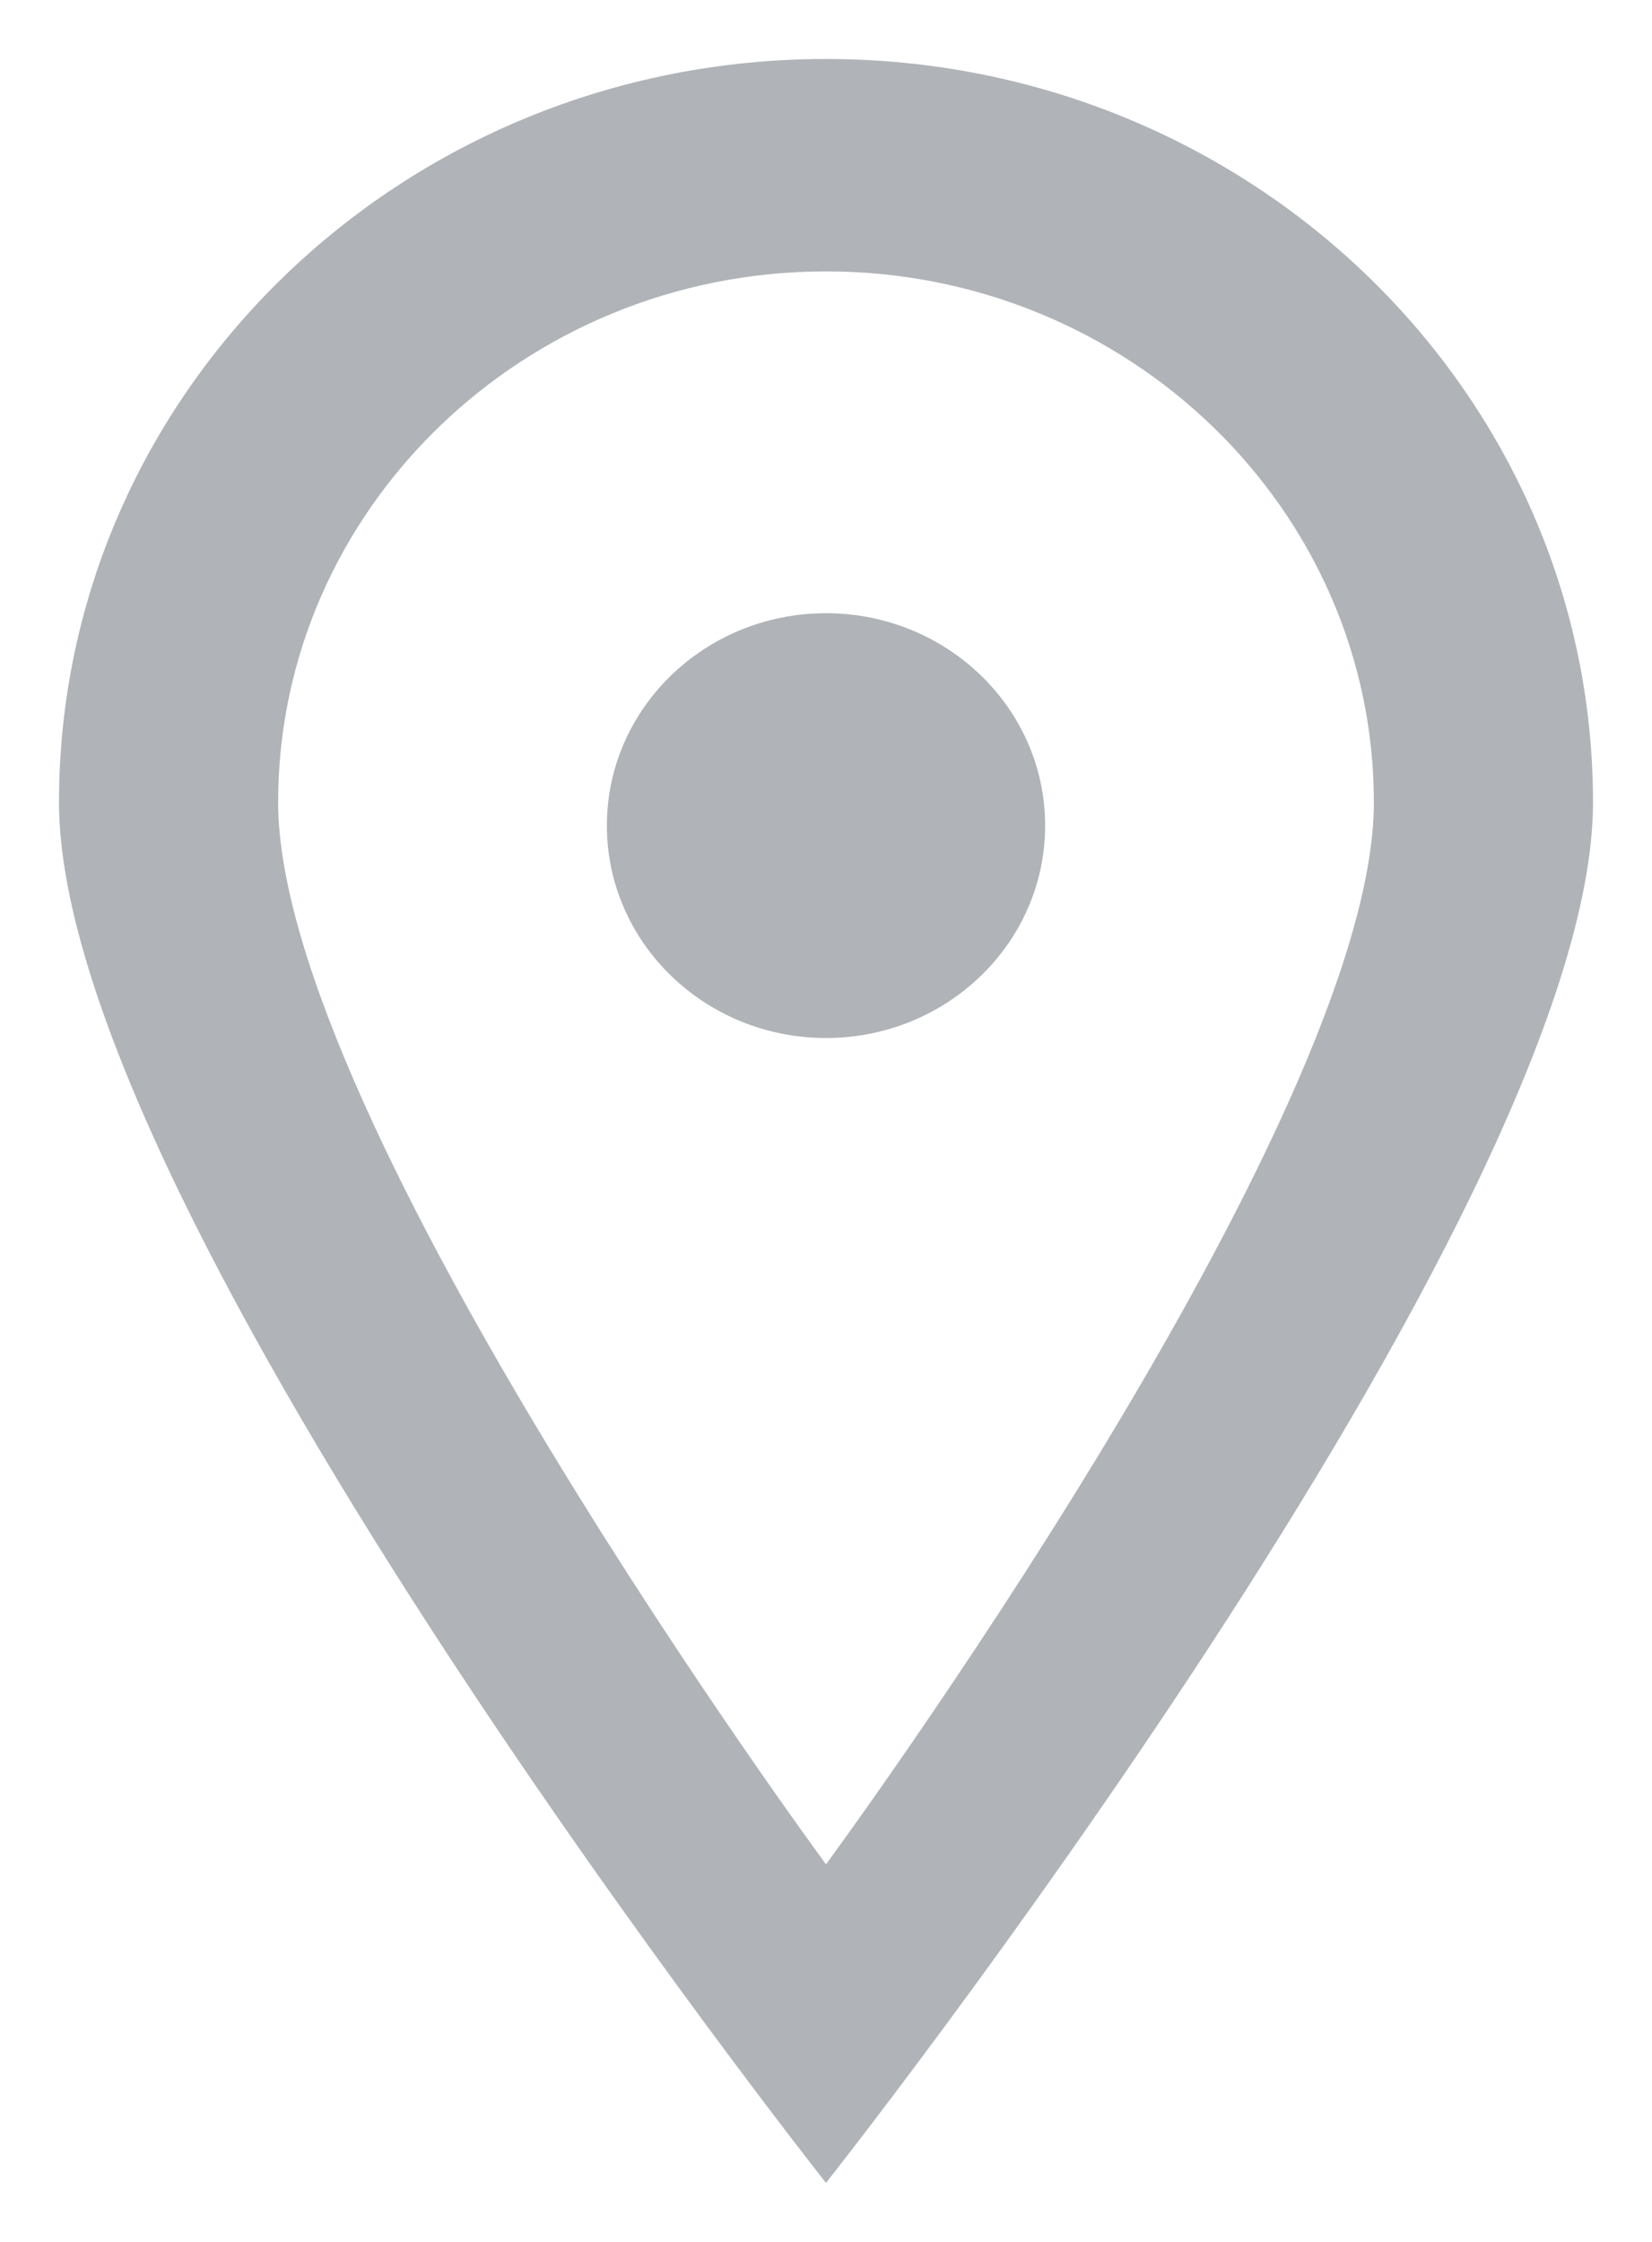
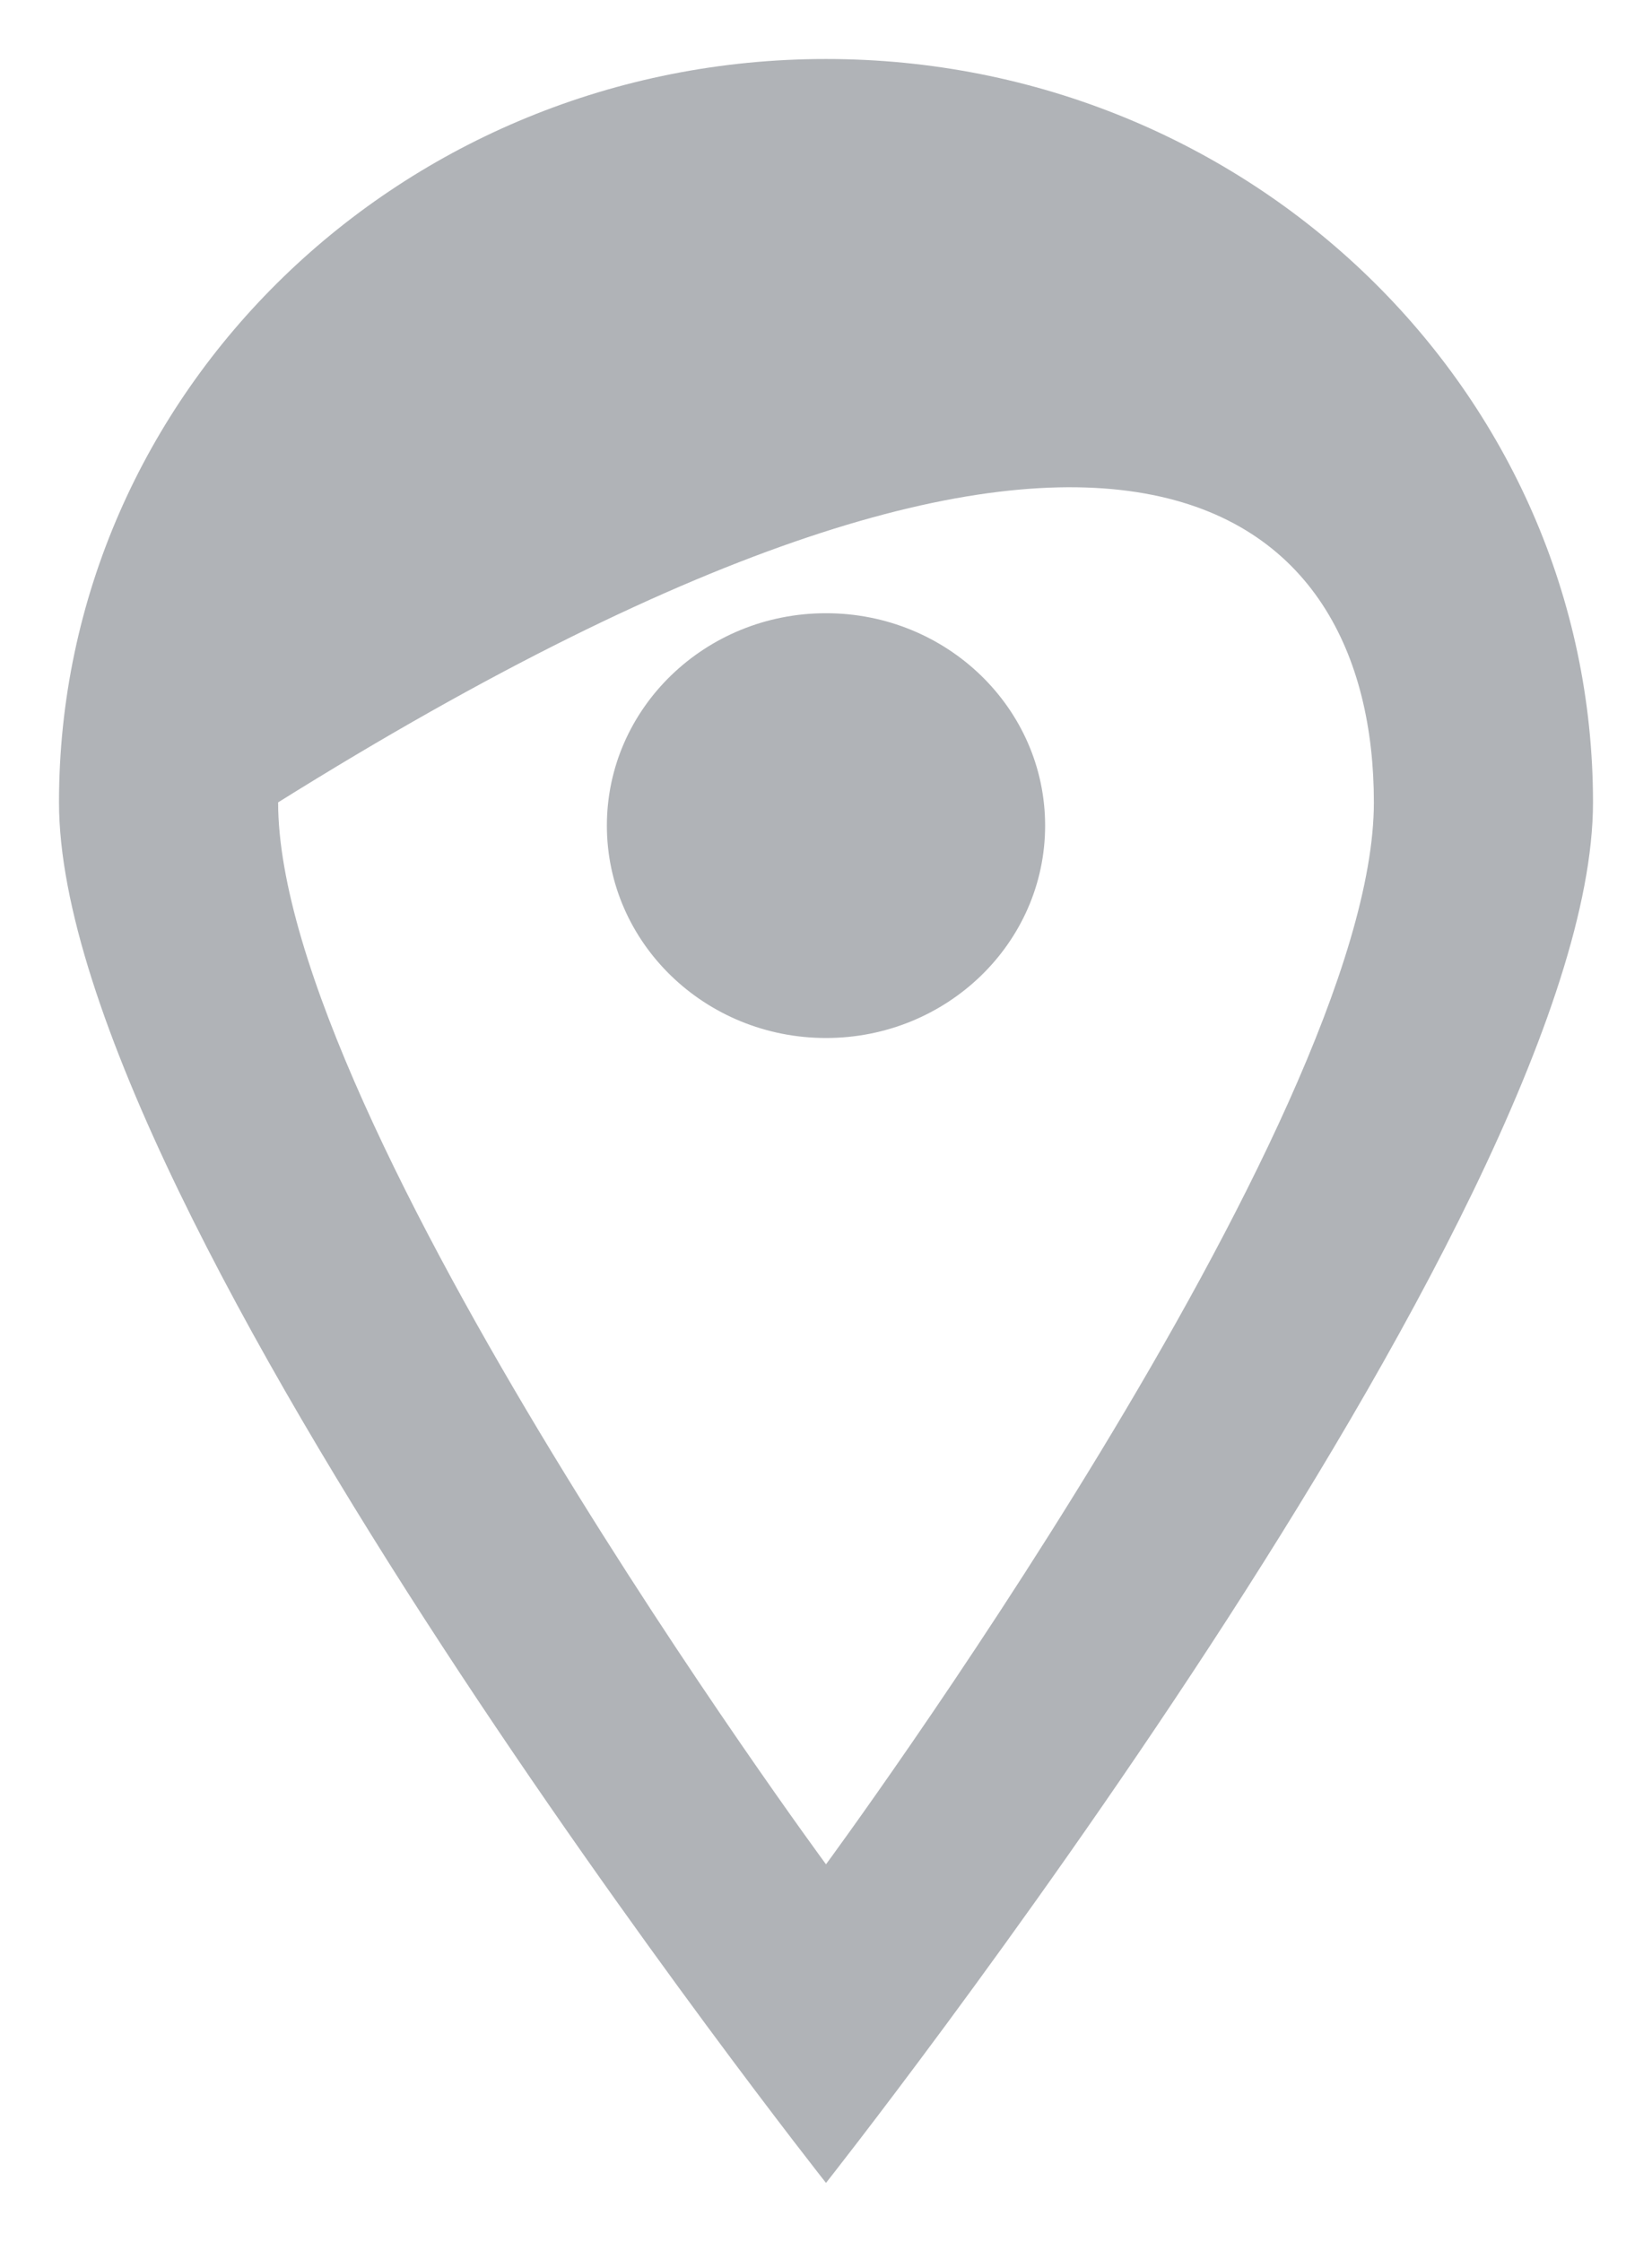
<svg xmlns="http://www.w3.org/2000/svg" width="14px" height="19px" viewBox="0 0 14 19" version="1.1">
  <title>local</title>
  <g id="Page-1" stroke="none" stroke-width="1" fill="none" fill-rule="evenodd">
    <g id="Home_Botelhos" transform="translate(-630, -13)" fill="#B0B3B7">
-       <path d="M638.857,19.997 C638.857,20.991 638.025,21.797 637,21.797 C635.975,21.797 635.143,20.991 635.143,19.997 C635.143,19.003 635.975,18.197 637,18.197 C638.025,18.197 638.857,19.003 638.857,19.997 M637,28.8 C637,28.8 632.357,22.5 632.357,19.8 C632.357,17.319 634.44,15.3 637,15.3 C639.56,15.3 641.643,17.319 641.643,19.8 C641.643,22.5 637,28.8 637,28.8 M637,13.5 C633.41,13.5 630.5,16.321 630.5,19.8 C630.5,23.279 637,31.5 637,31.5 C637,31.5 643.5,23.279 643.5,19.8 C643.5,16.321 640.59,13.5 637,13.5" id="local" />
+       <path d="M638.857,19.997 C638.857,20.991 638.025,21.797 637,21.797 C635.975,21.797 635.143,20.991 635.143,19.997 C635.143,19.003 635.975,18.197 637,18.197 C638.025,18.197 638.857,19.003 638.857,19.997 M637,28.8 C637,28.8 632.357,22.5 632.357,19.8 C639.56,15.3 641.643,17.319 641.643,19.8 C641.643,22.5 637,28.8 637,28.8 M637,13.5 C633.41,13.5 630.5,16.321 630.5,19.8 C630.5,23.279 637,31.5 637,31.5 C637,31.5 643.5,23.279 643.5,19.8 C643.5,16.321 640.59,13.5 637,13.5" id="local" />
    </g>
  </g>
</svg>